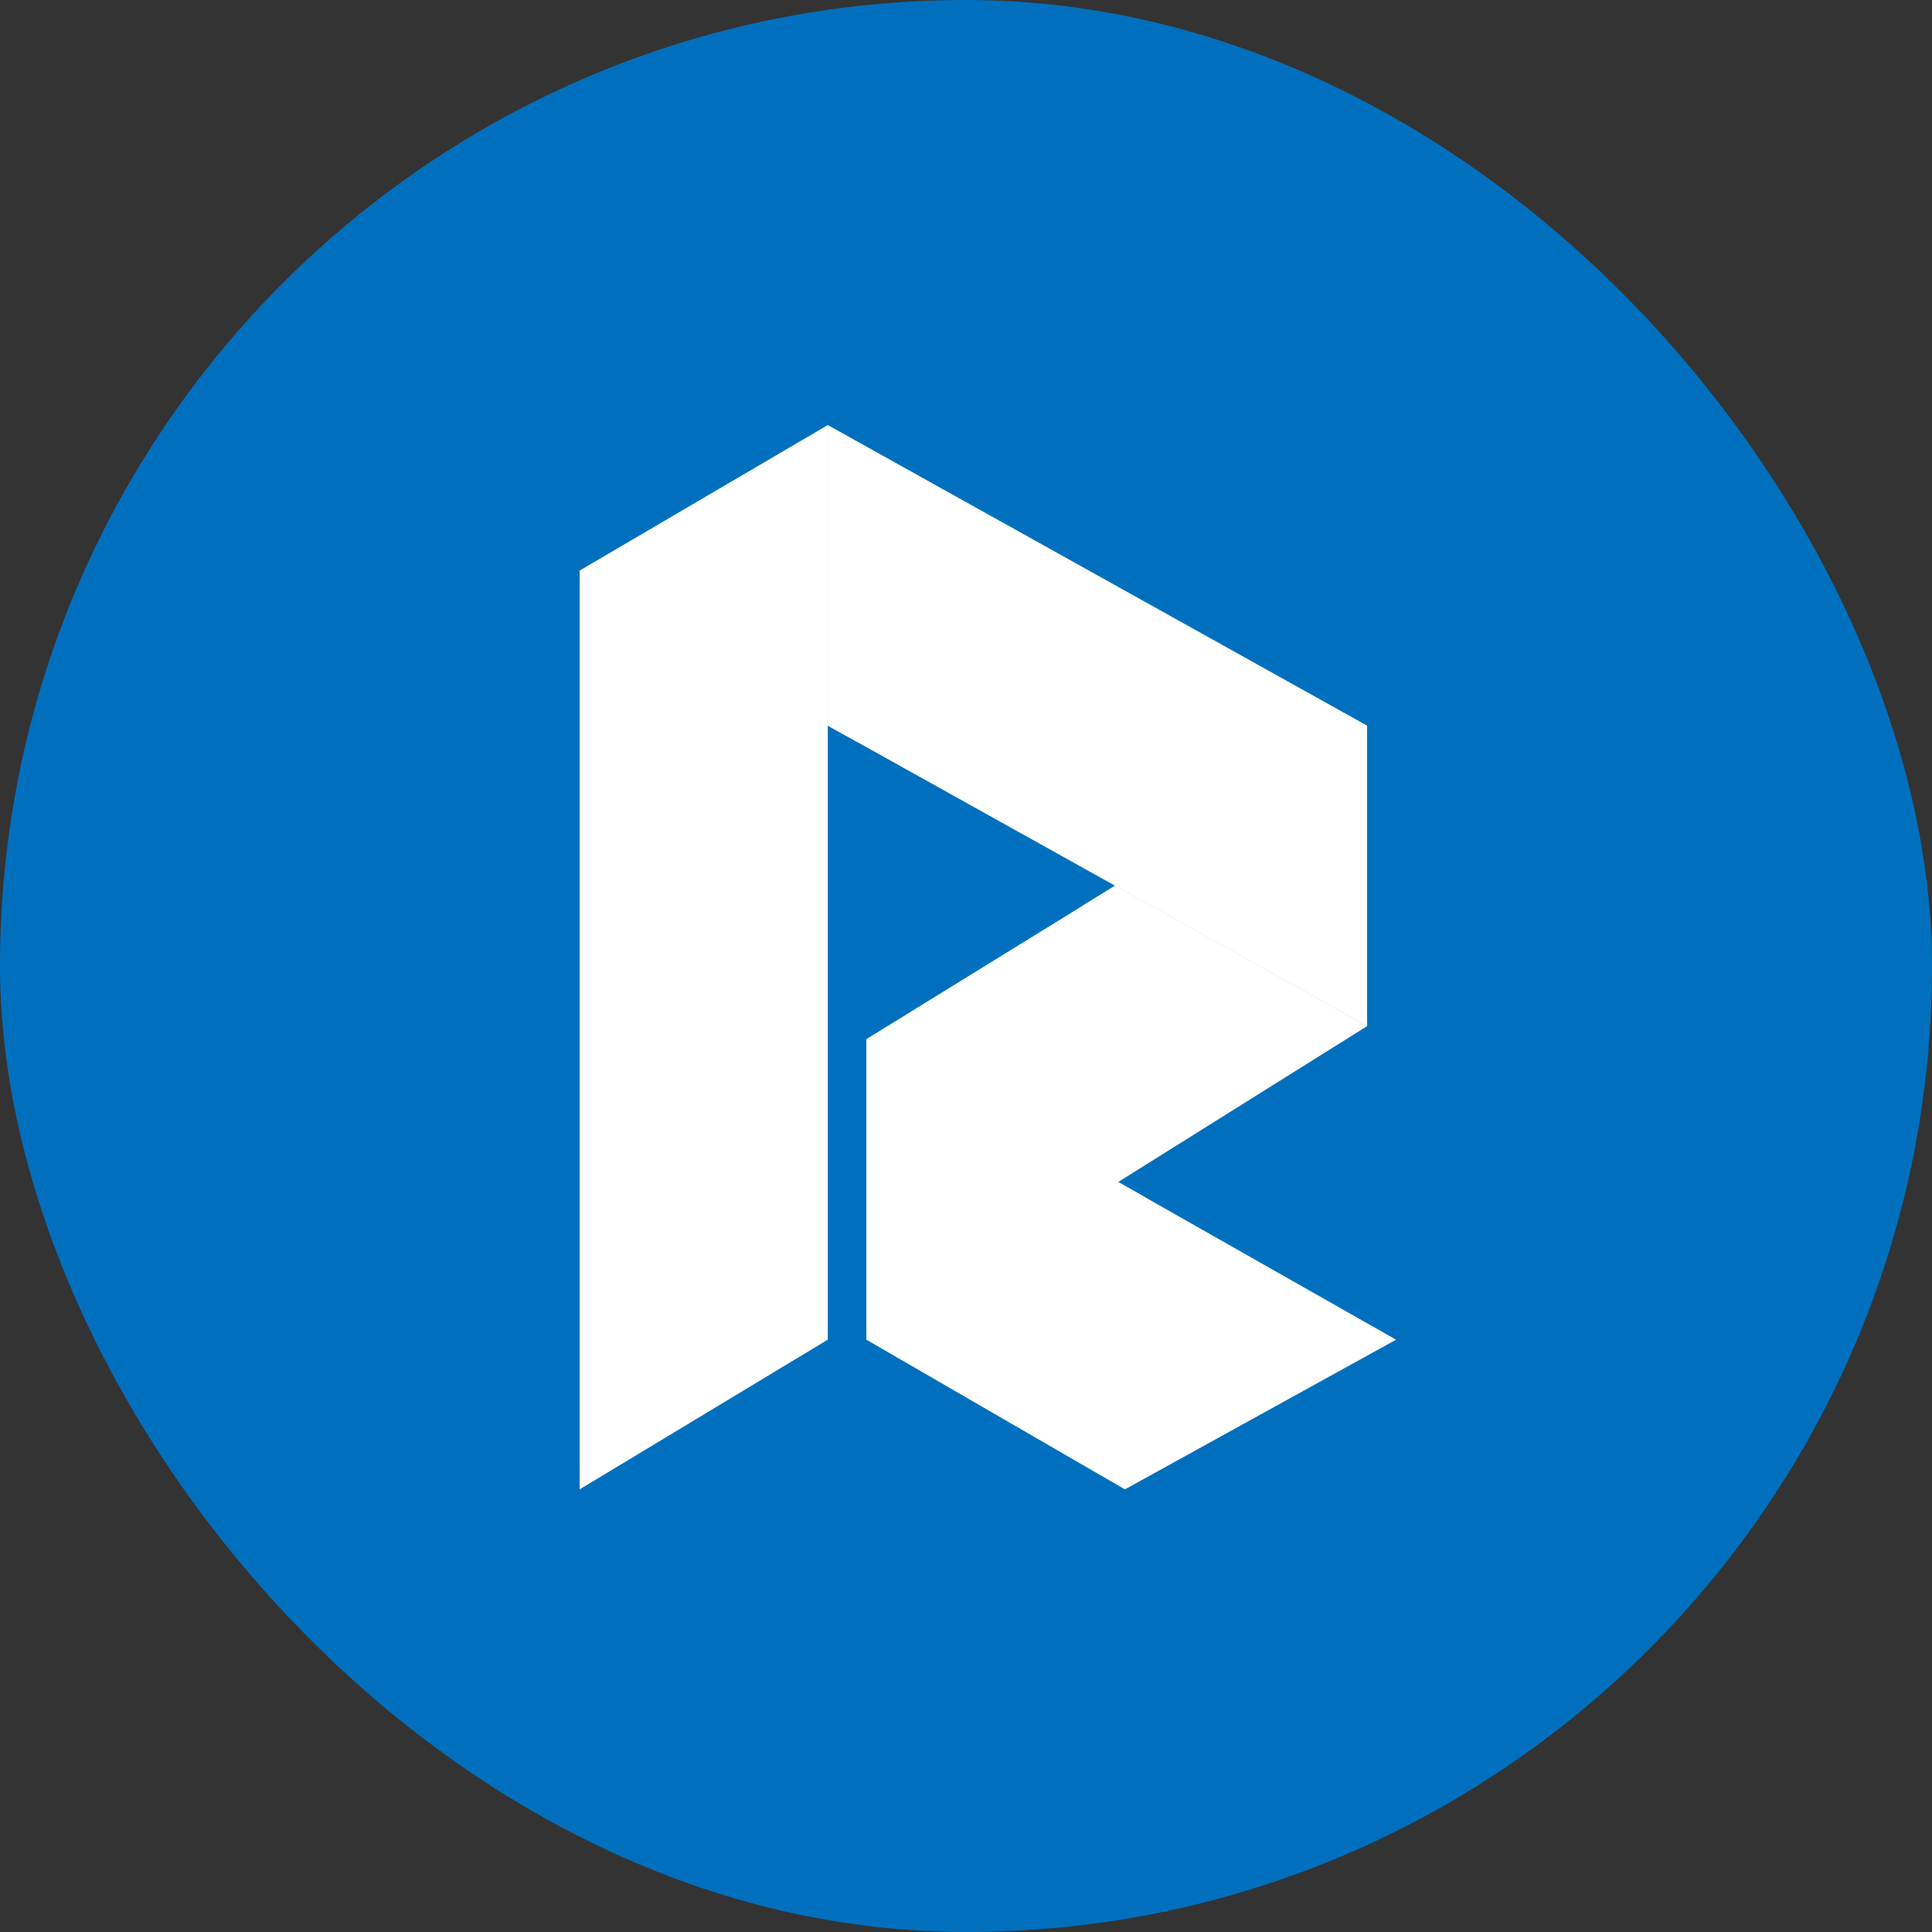
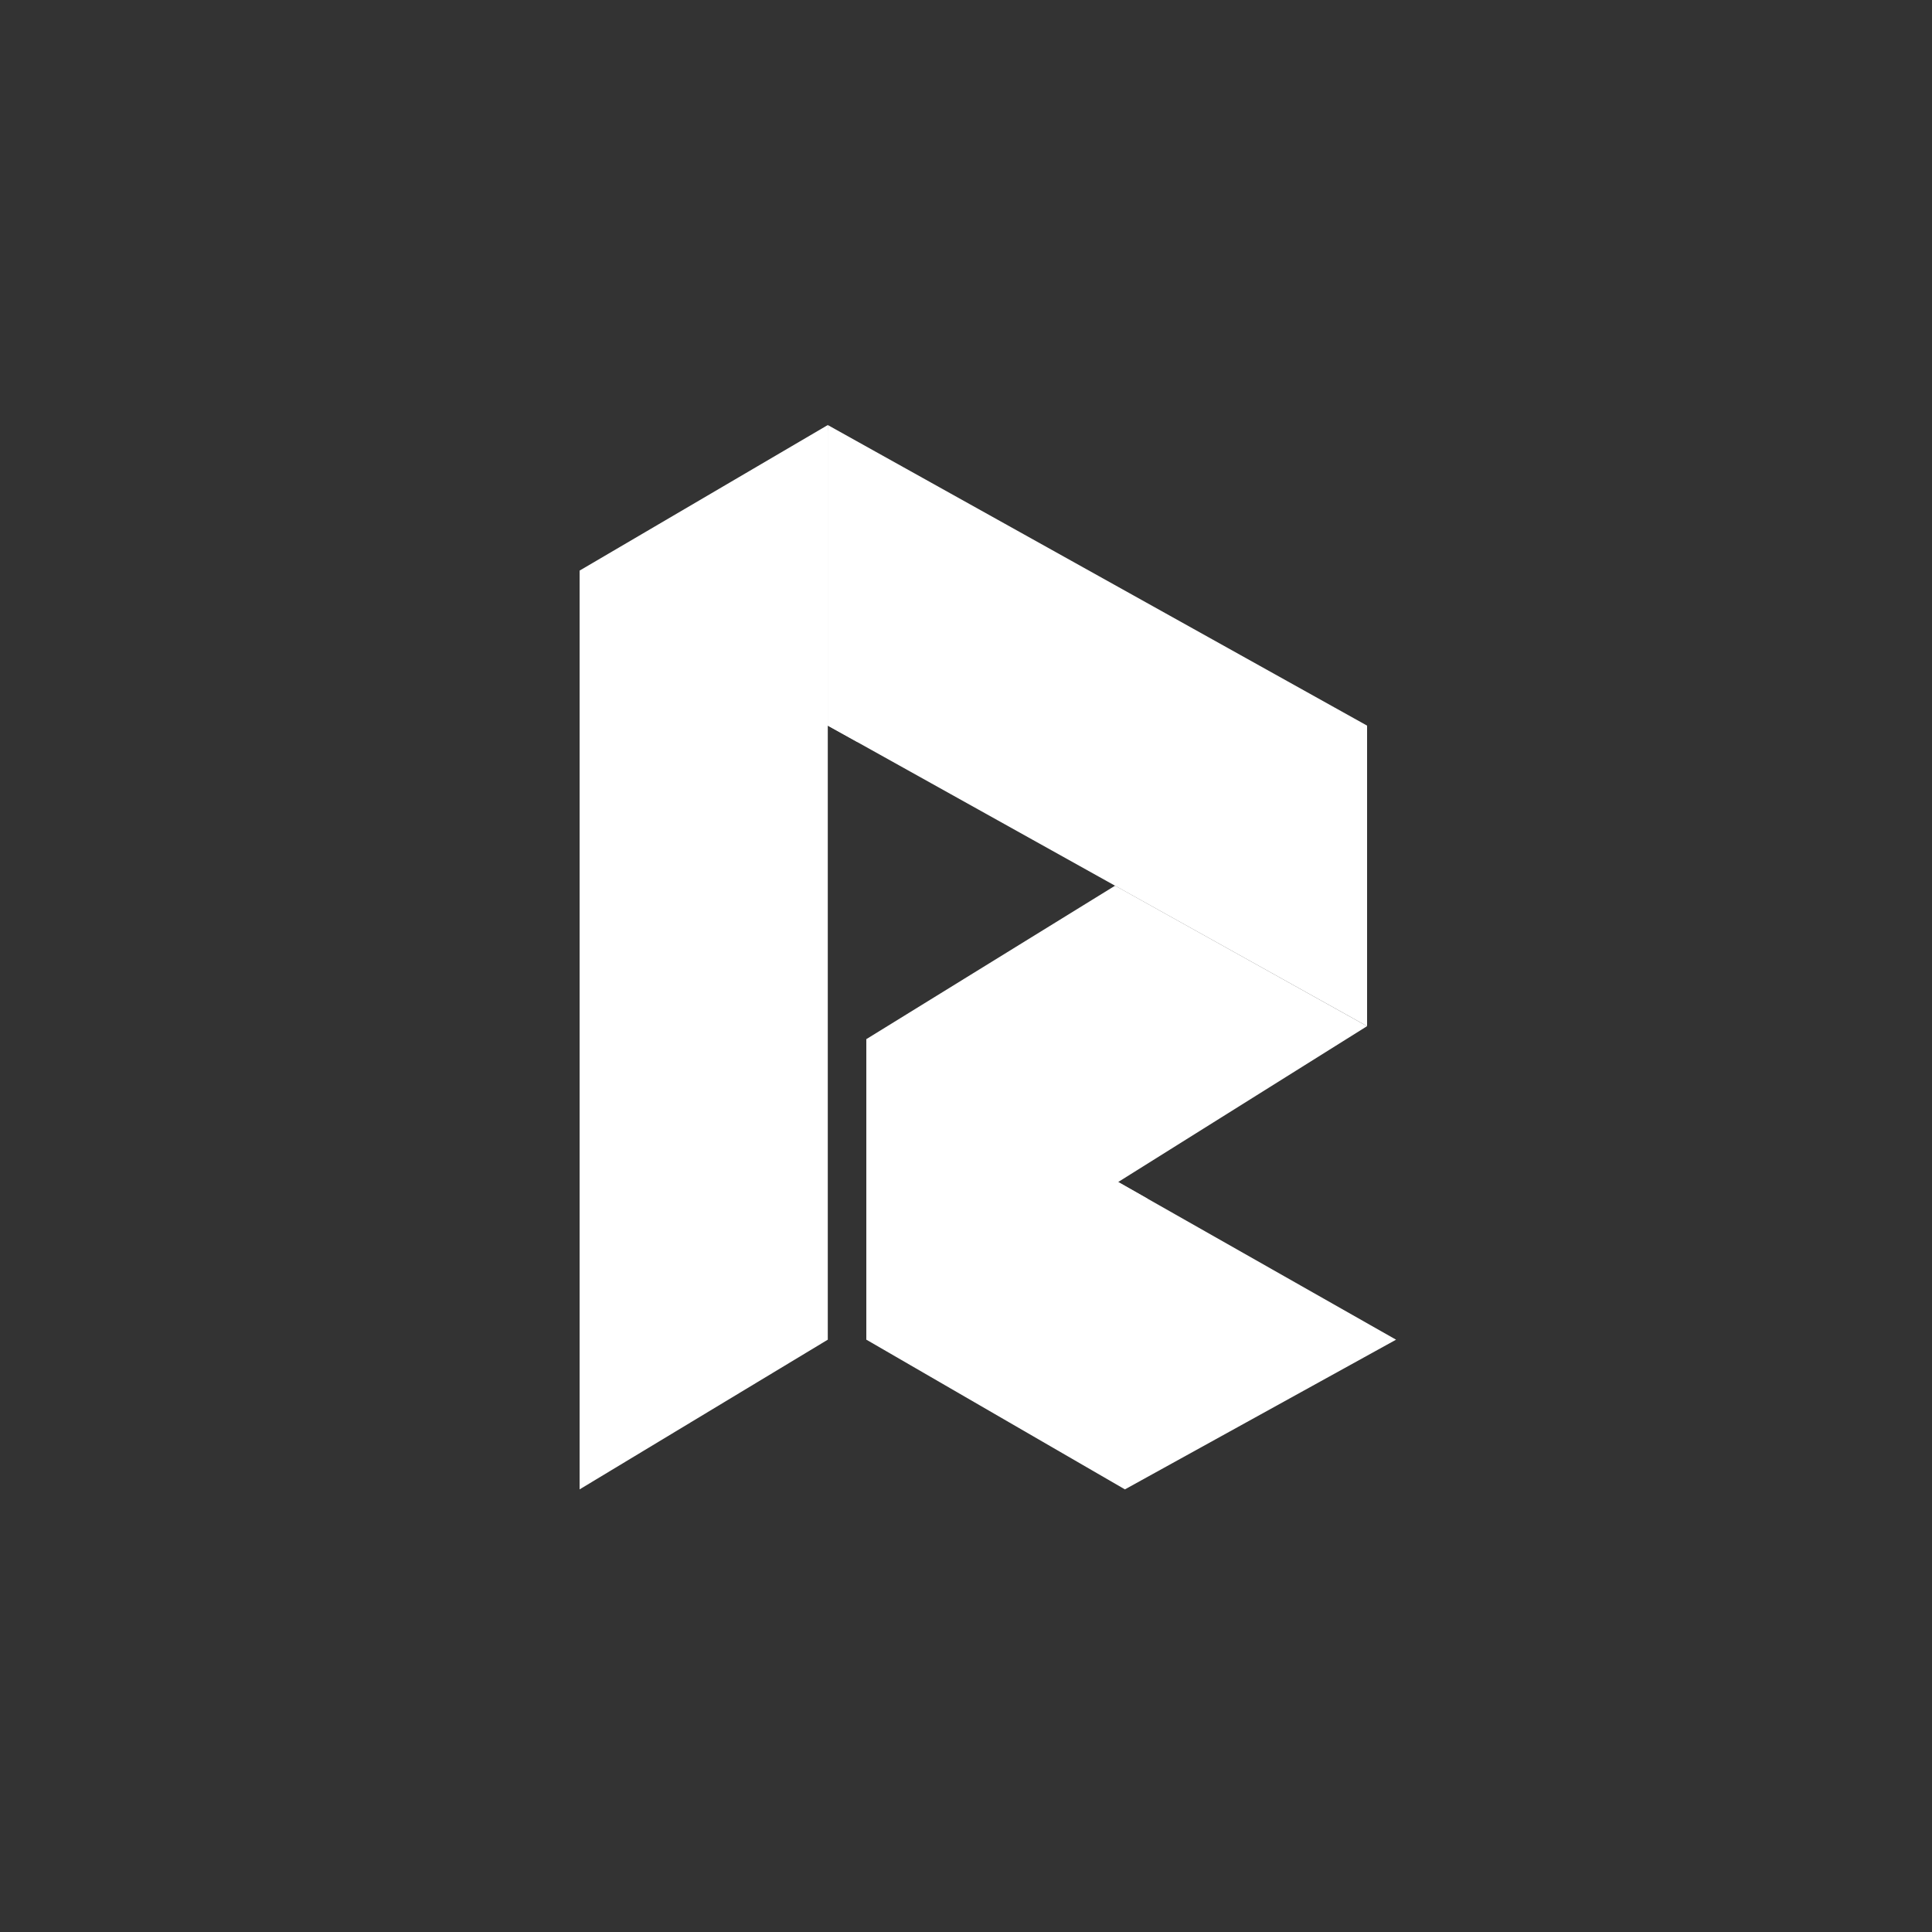
<svg xmlns="http://www.w3.org/2000/svg" width="50px" height="50px" viewBox="0 0 50 50" version="1.1">
  <rect x="0" y="0" width="50" height="50" fill="#333333" stroke="none" />
  <title>raku1</title>
  <g id="页面-1" stroke="none" stroke-width="1" fill="none" fill-rule="evenodd">
    <g id="首页" transform="translate(-1840, -865)" fill-rule="nonzero">
      <g id="raku1" transform="translate(1840, 865)">
-         <rect id="矩形" fill="#0070BE" x="0" y="0" width="50" height="50" rx="25" />
        <g id="raku" transform="translate(15, 11)" fill="#FFFFFF">
          <polygon id="路径" points="21.13 23.671 14.113 27.545 7.422 23.671 7.422 15.892" />
          <polygon id="路径" points="7.422 15.892 7.422 23.671 20.38 15.557 13.859 11.921" />
          <polygon id="路径" points="6.423 23.671 -3.8191672e-14 27.545 -3.8191672e-14 3.767 6.423 -1.42108547e-14" />
          <polygon id="路径" points="6.423 -4.26325641e-14 6.423 7.779 20.38 15.557 20.38 7.779" />
-           <polygon id="路径" style="mix-blend-mode: multiply;" points="12.992 12.455 13.859 11.921 20.38 15.557" />
          <polygon id="路径" opacity="0.8" style="mix-blend-mode: multiply;" points="13.937 19.588 14.696 20.02 7.422 23.671" />
          <polygon id="路径" style="mix-blend-mode: multiply;" points="7.193 8.205 6.423 7.779 6.423 4.08562073e-14" />
        </g>
      </g>
    </g>
  </g>
</svg>